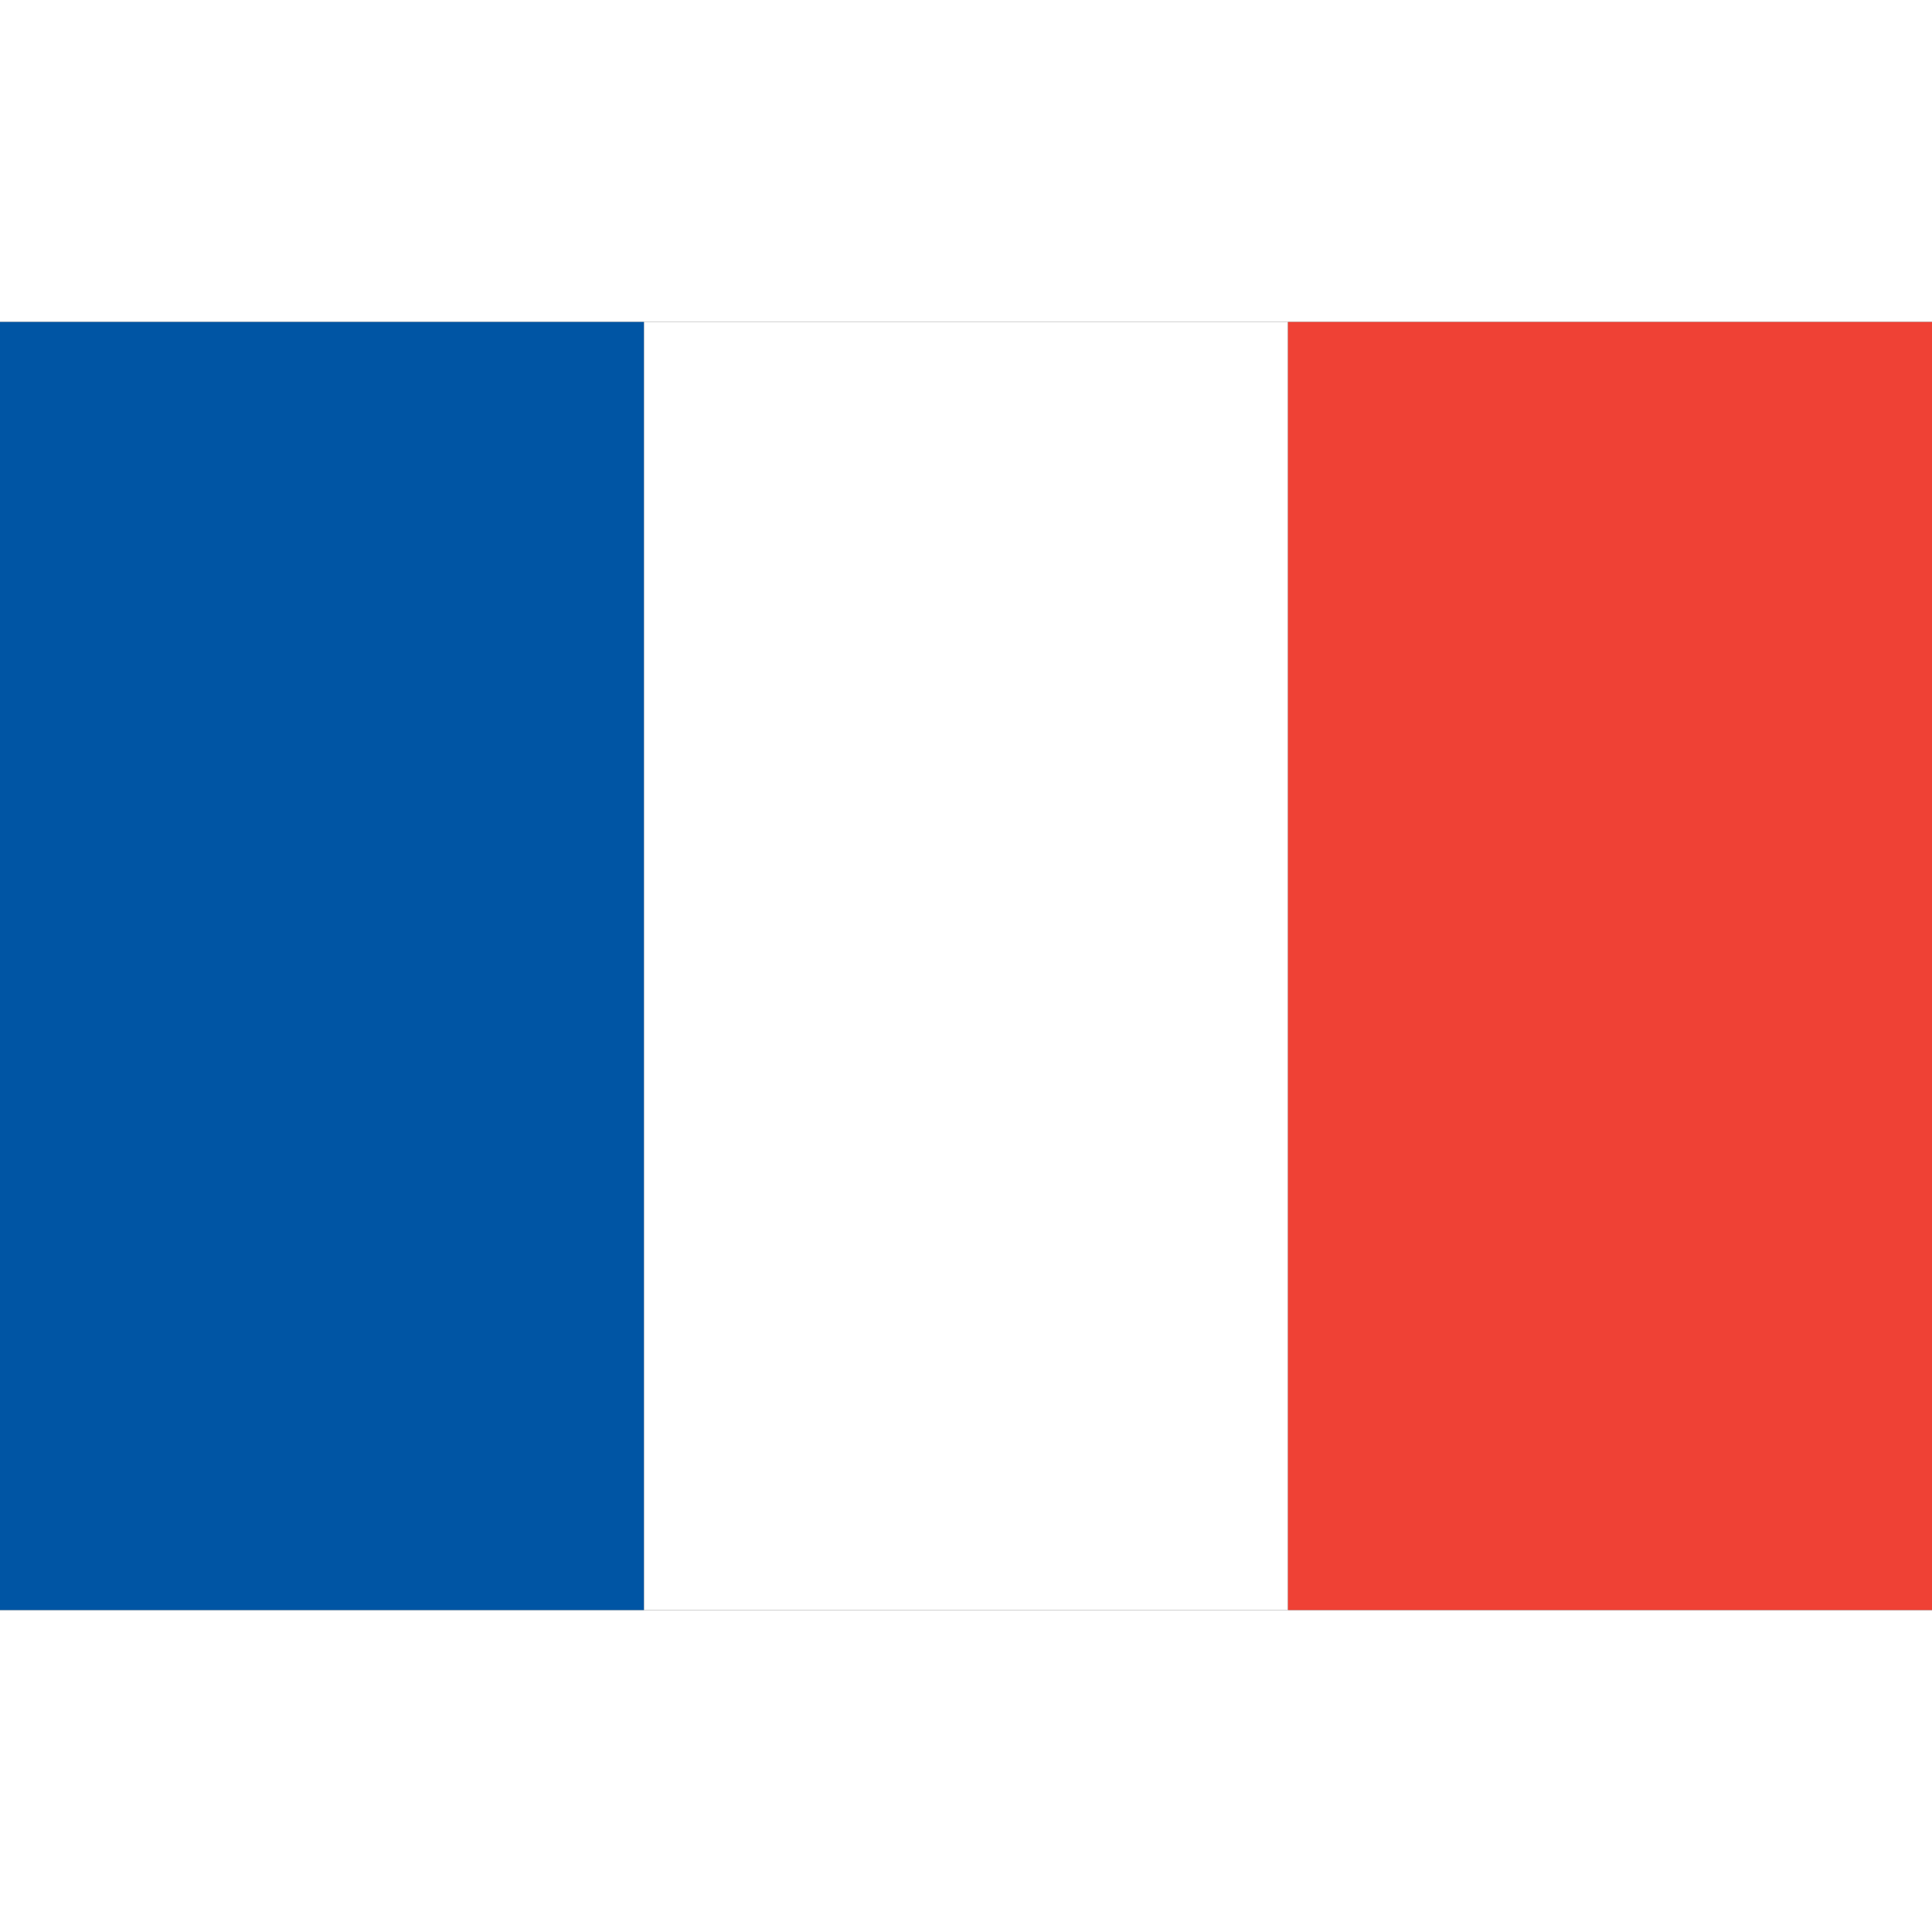
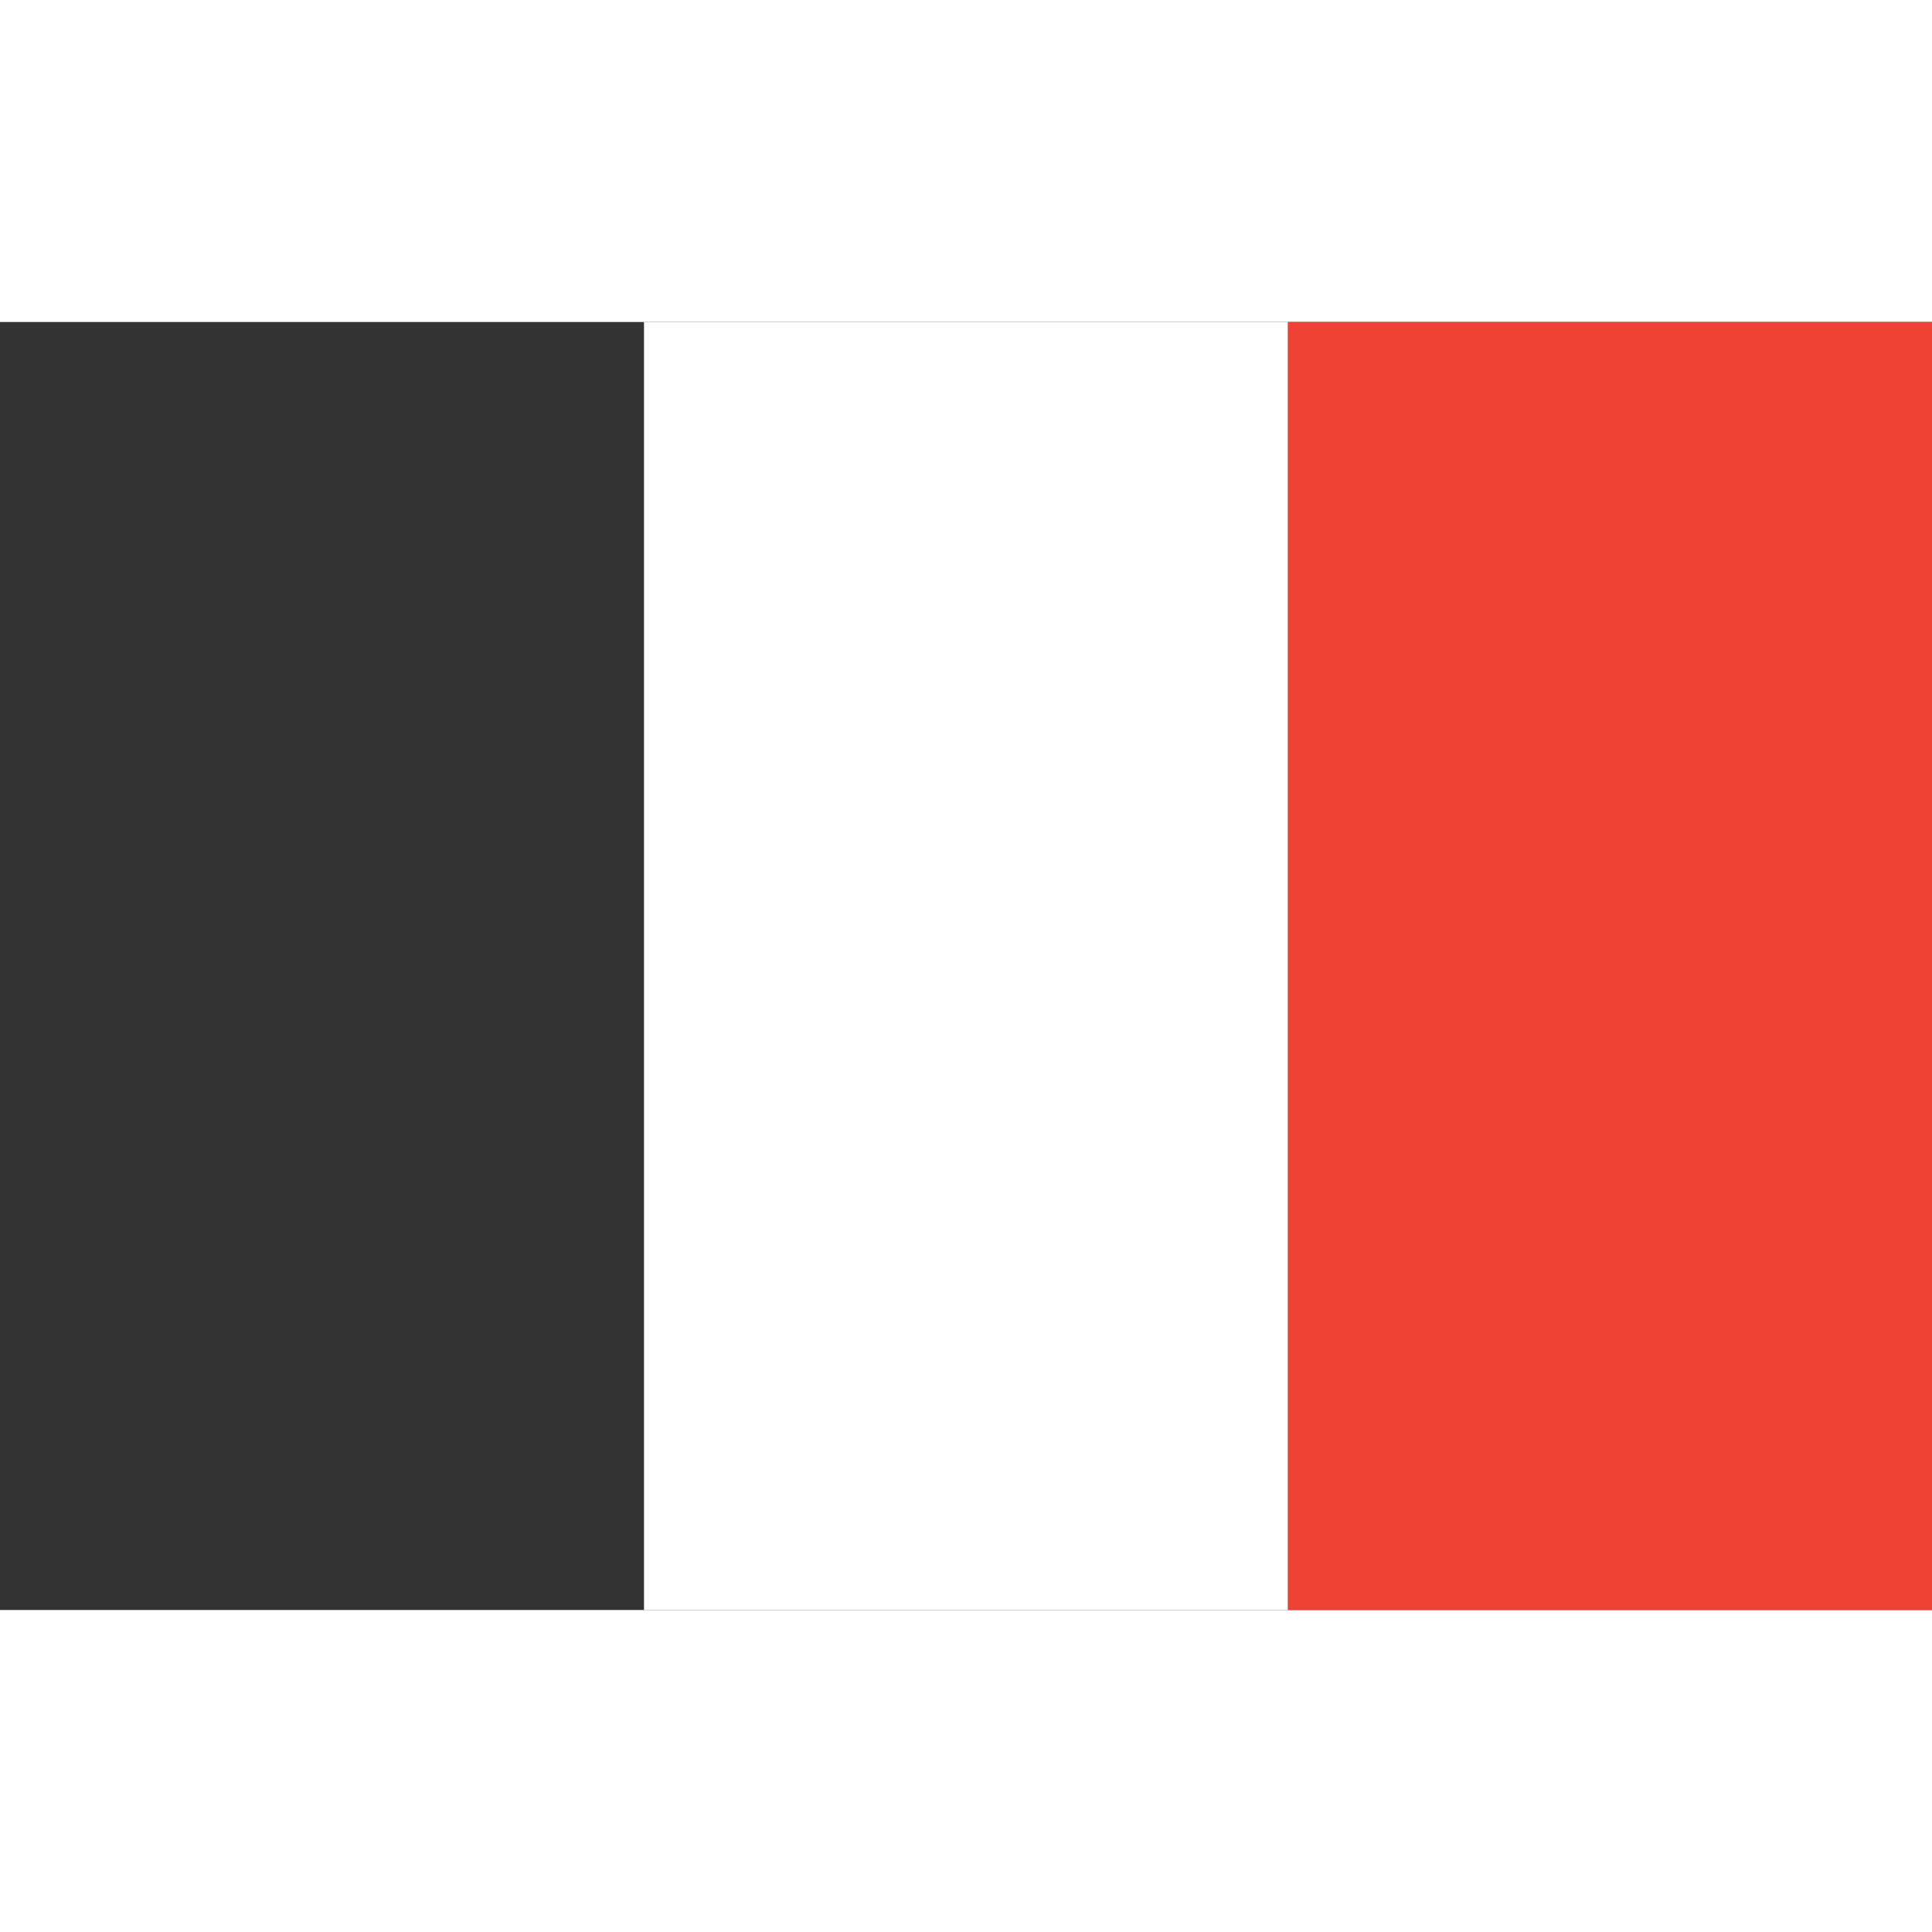
<svg xmlns="http://www.w3.org/2000/svg" width="18" height="18" viewBox="0 0 3 2">
  <rect x="0" y="0" width="3" height="2" fill="#333333" stroke="none" />
-   <rect width="1" height="2" x="0" y="0" fill="#0055A4" />
  <rect width="1" height="2" x="1" y="0" fill="#ffffff" />
  <rect width="1" height="2" x="2" y="0" fill="#EF4135" />
</svg>